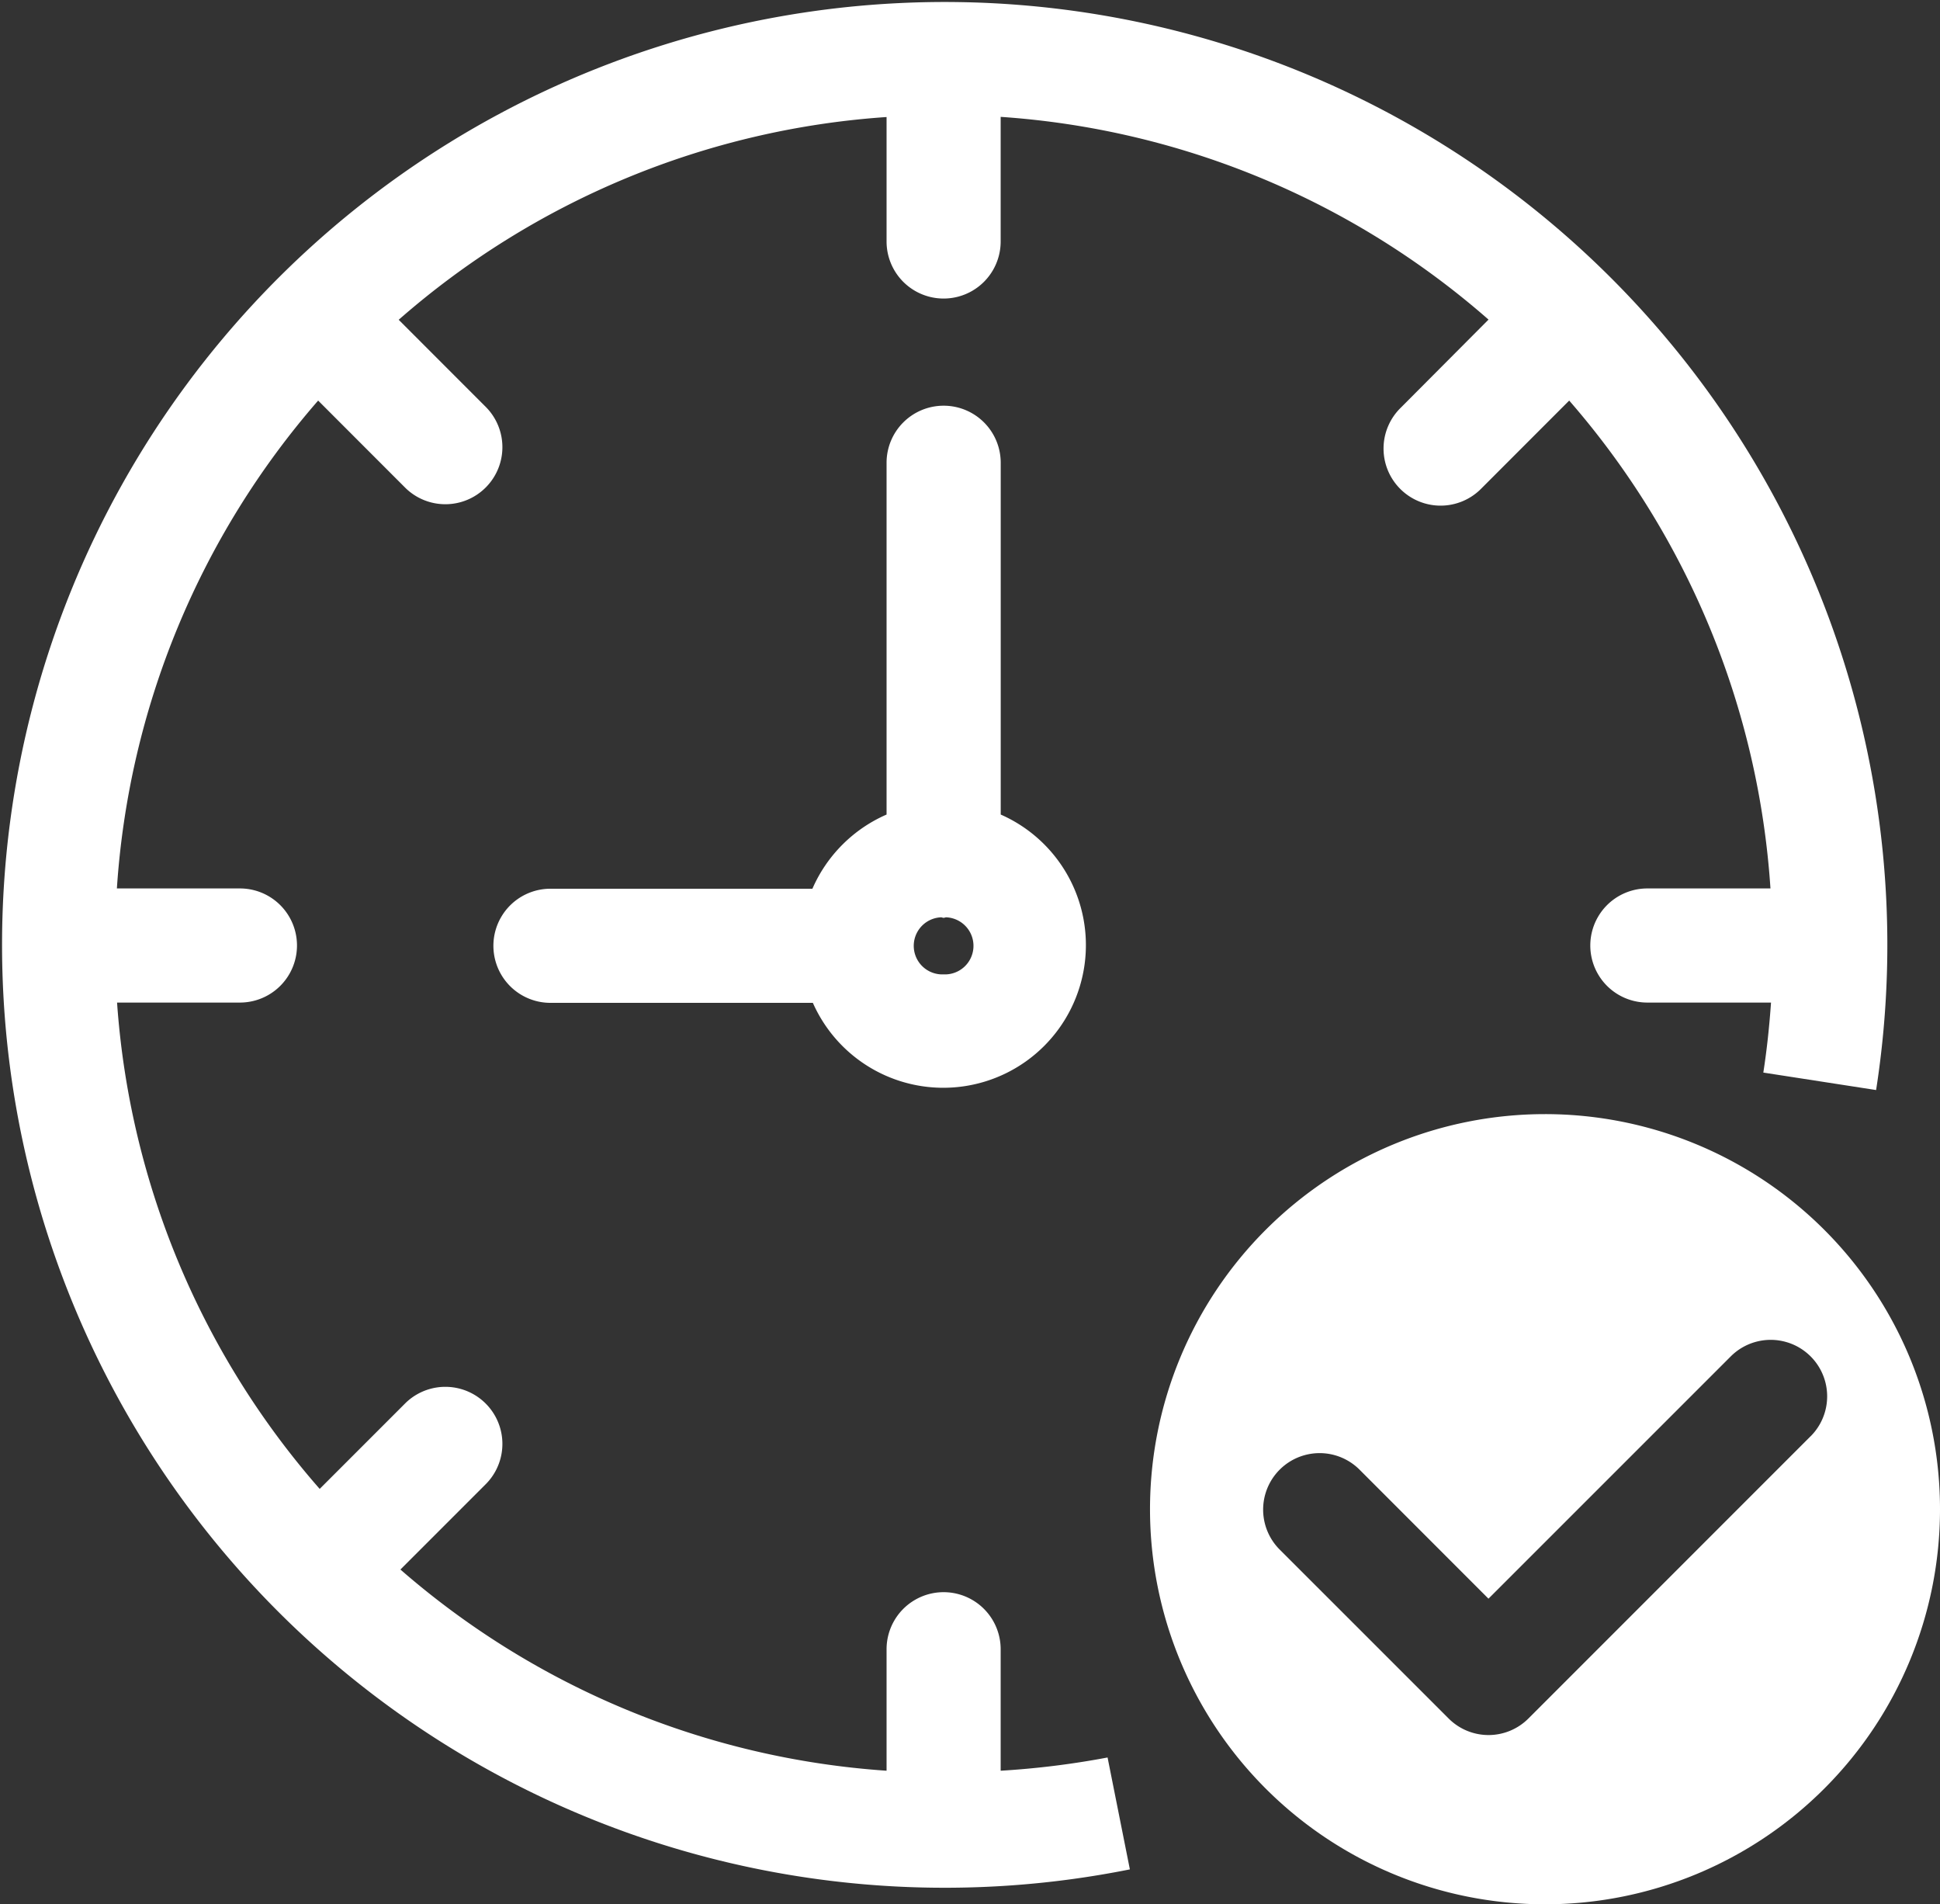
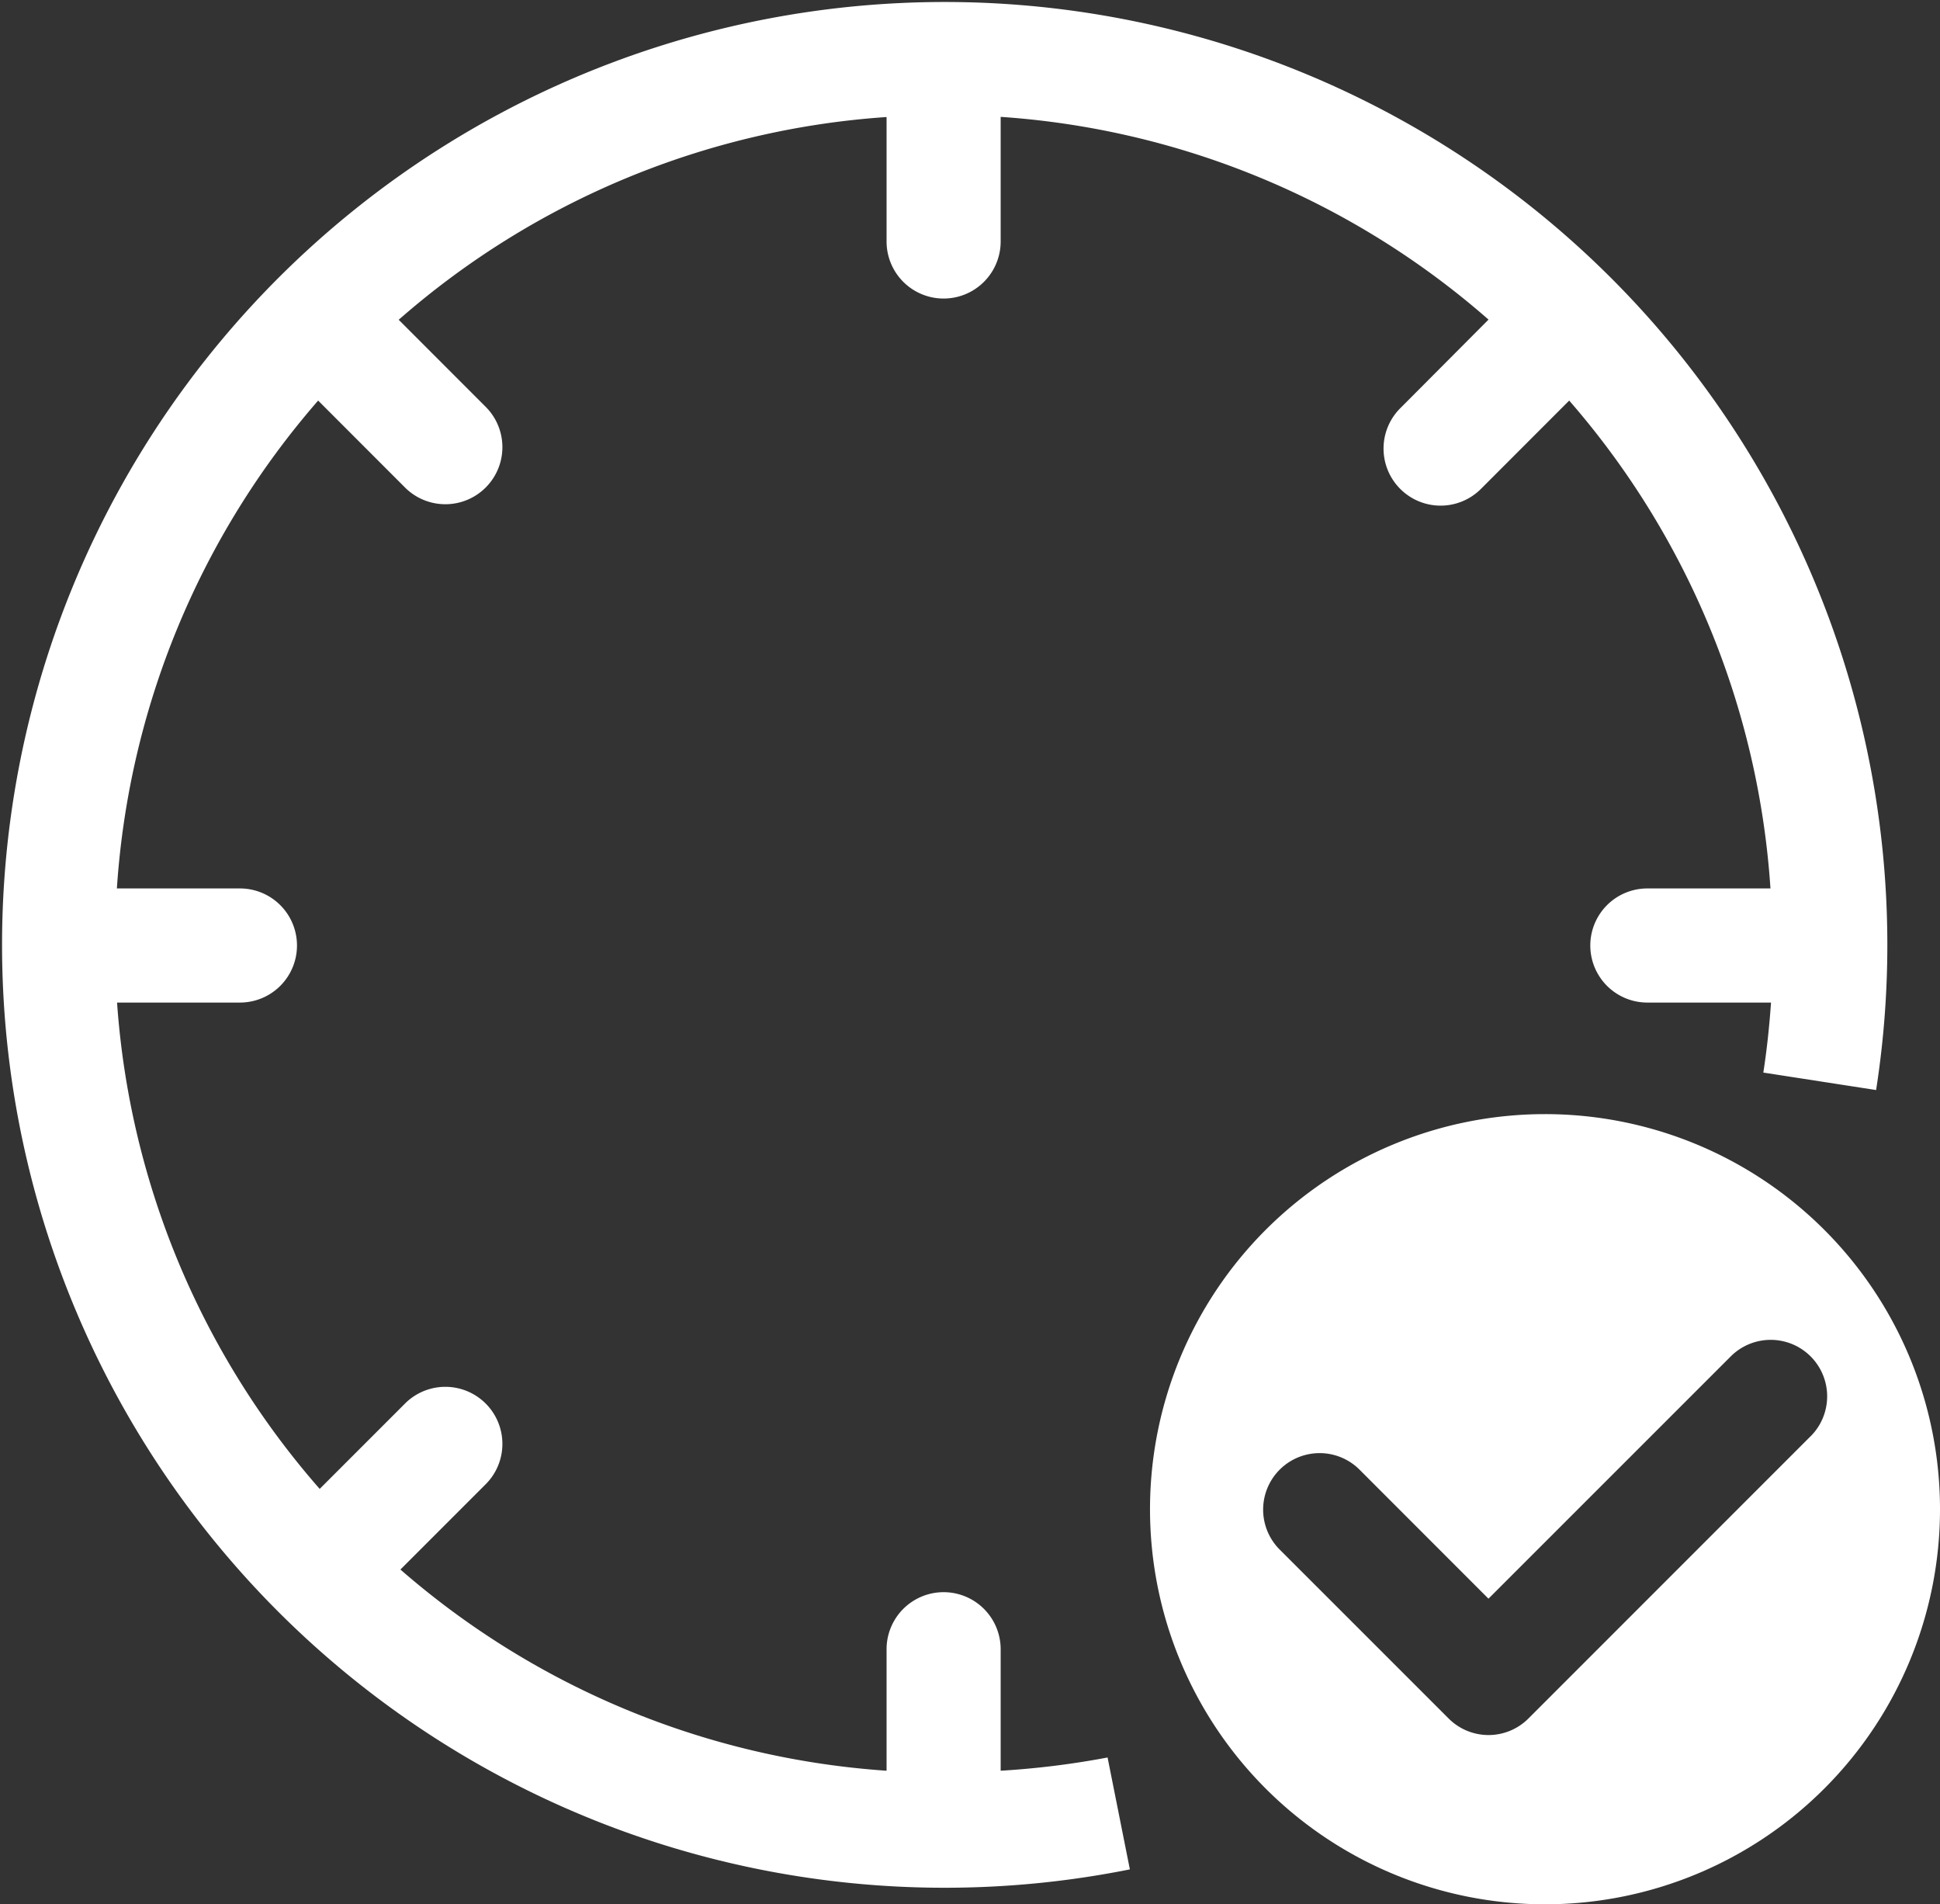
<svg xmlns="http://www.w3.org/2000/svg" width="34.007" height="33.374" viewBox="0 0 34.007 33.374">
  <rect x="0" y="0" width="34.007" height="33.374" fill="#333333" stroke="none" />
  <g transform="translate(-151.342 -424.668)">
    <path d="M168.883,455.7v-2.129a1,1,0,0,0-2,0V455.7a14.459,14.459,0,0,1-8.522-3.526l1.507-1.507a1,1,0,0,0-1.414-1.414l-1.508,1.508a14.454,14.454,0,0,1-3.552-8.523h2.154a1,1,0,1,0,0-2h-2.157a14.462,14.462,0,0,1,3.528-8.55l1.535,1.536a1,1,0,0,0,1.414-1.414l-1.537-1.538a14.459,14.459,0,0,1,8.552-3.553V428.9a1,1,0,0,0,2,0v-2.184a14.459,14.459,0,0,1,8.552,3.553L175.9,431.81a1,1,0,1,0,1.414,1.414l1.535-1.536a14.462,14.462,0,0,1,3.528,8.55h-2.158a1,1,0,0,0,0,2h2.168c-.029.412-.072.822-.135,1.227l1.977.306a16.524,16.524,0,1,0-13.081,13.658l-.391-1.961A14.82,14.82,0,0,1,168.883,455.7Z" fill="#fff" />
-     <path d="M167.883,431.778a1,1,0,0,0-1,1v6.165a2.515,2.515,0,0,0-1.3,1.3h-4.592a1,1,0,1,0,0,2h4.6a2.5,2.5,0,1,0,3.293-3.3v-6.165A1,1,0,0,0,167.883,431.778Zm0,9.966a.5.5,0,0,1-.046-1c.016,0,.03.009.046.009s.03-.009.046-.009a.5.5,0,0,1-.046,1Z" fill="#fff" />
    <path d="M178.424,444.193a6.924,6.924,0,1,0,6.925,6.924A6.924,6.924,0,0,0,178.424,444.193Zm4.657,5.645-4.946,4.946a.988.988,0,0,1-1.4,0h0l-2.968-2.967a.99.99,0,0,1,1.4-1.4l2.267,2.268,4.247-4.246a.989.989,0,1,1,1.4,1.4Z" fill="#fff" />
  </g>
</svg>